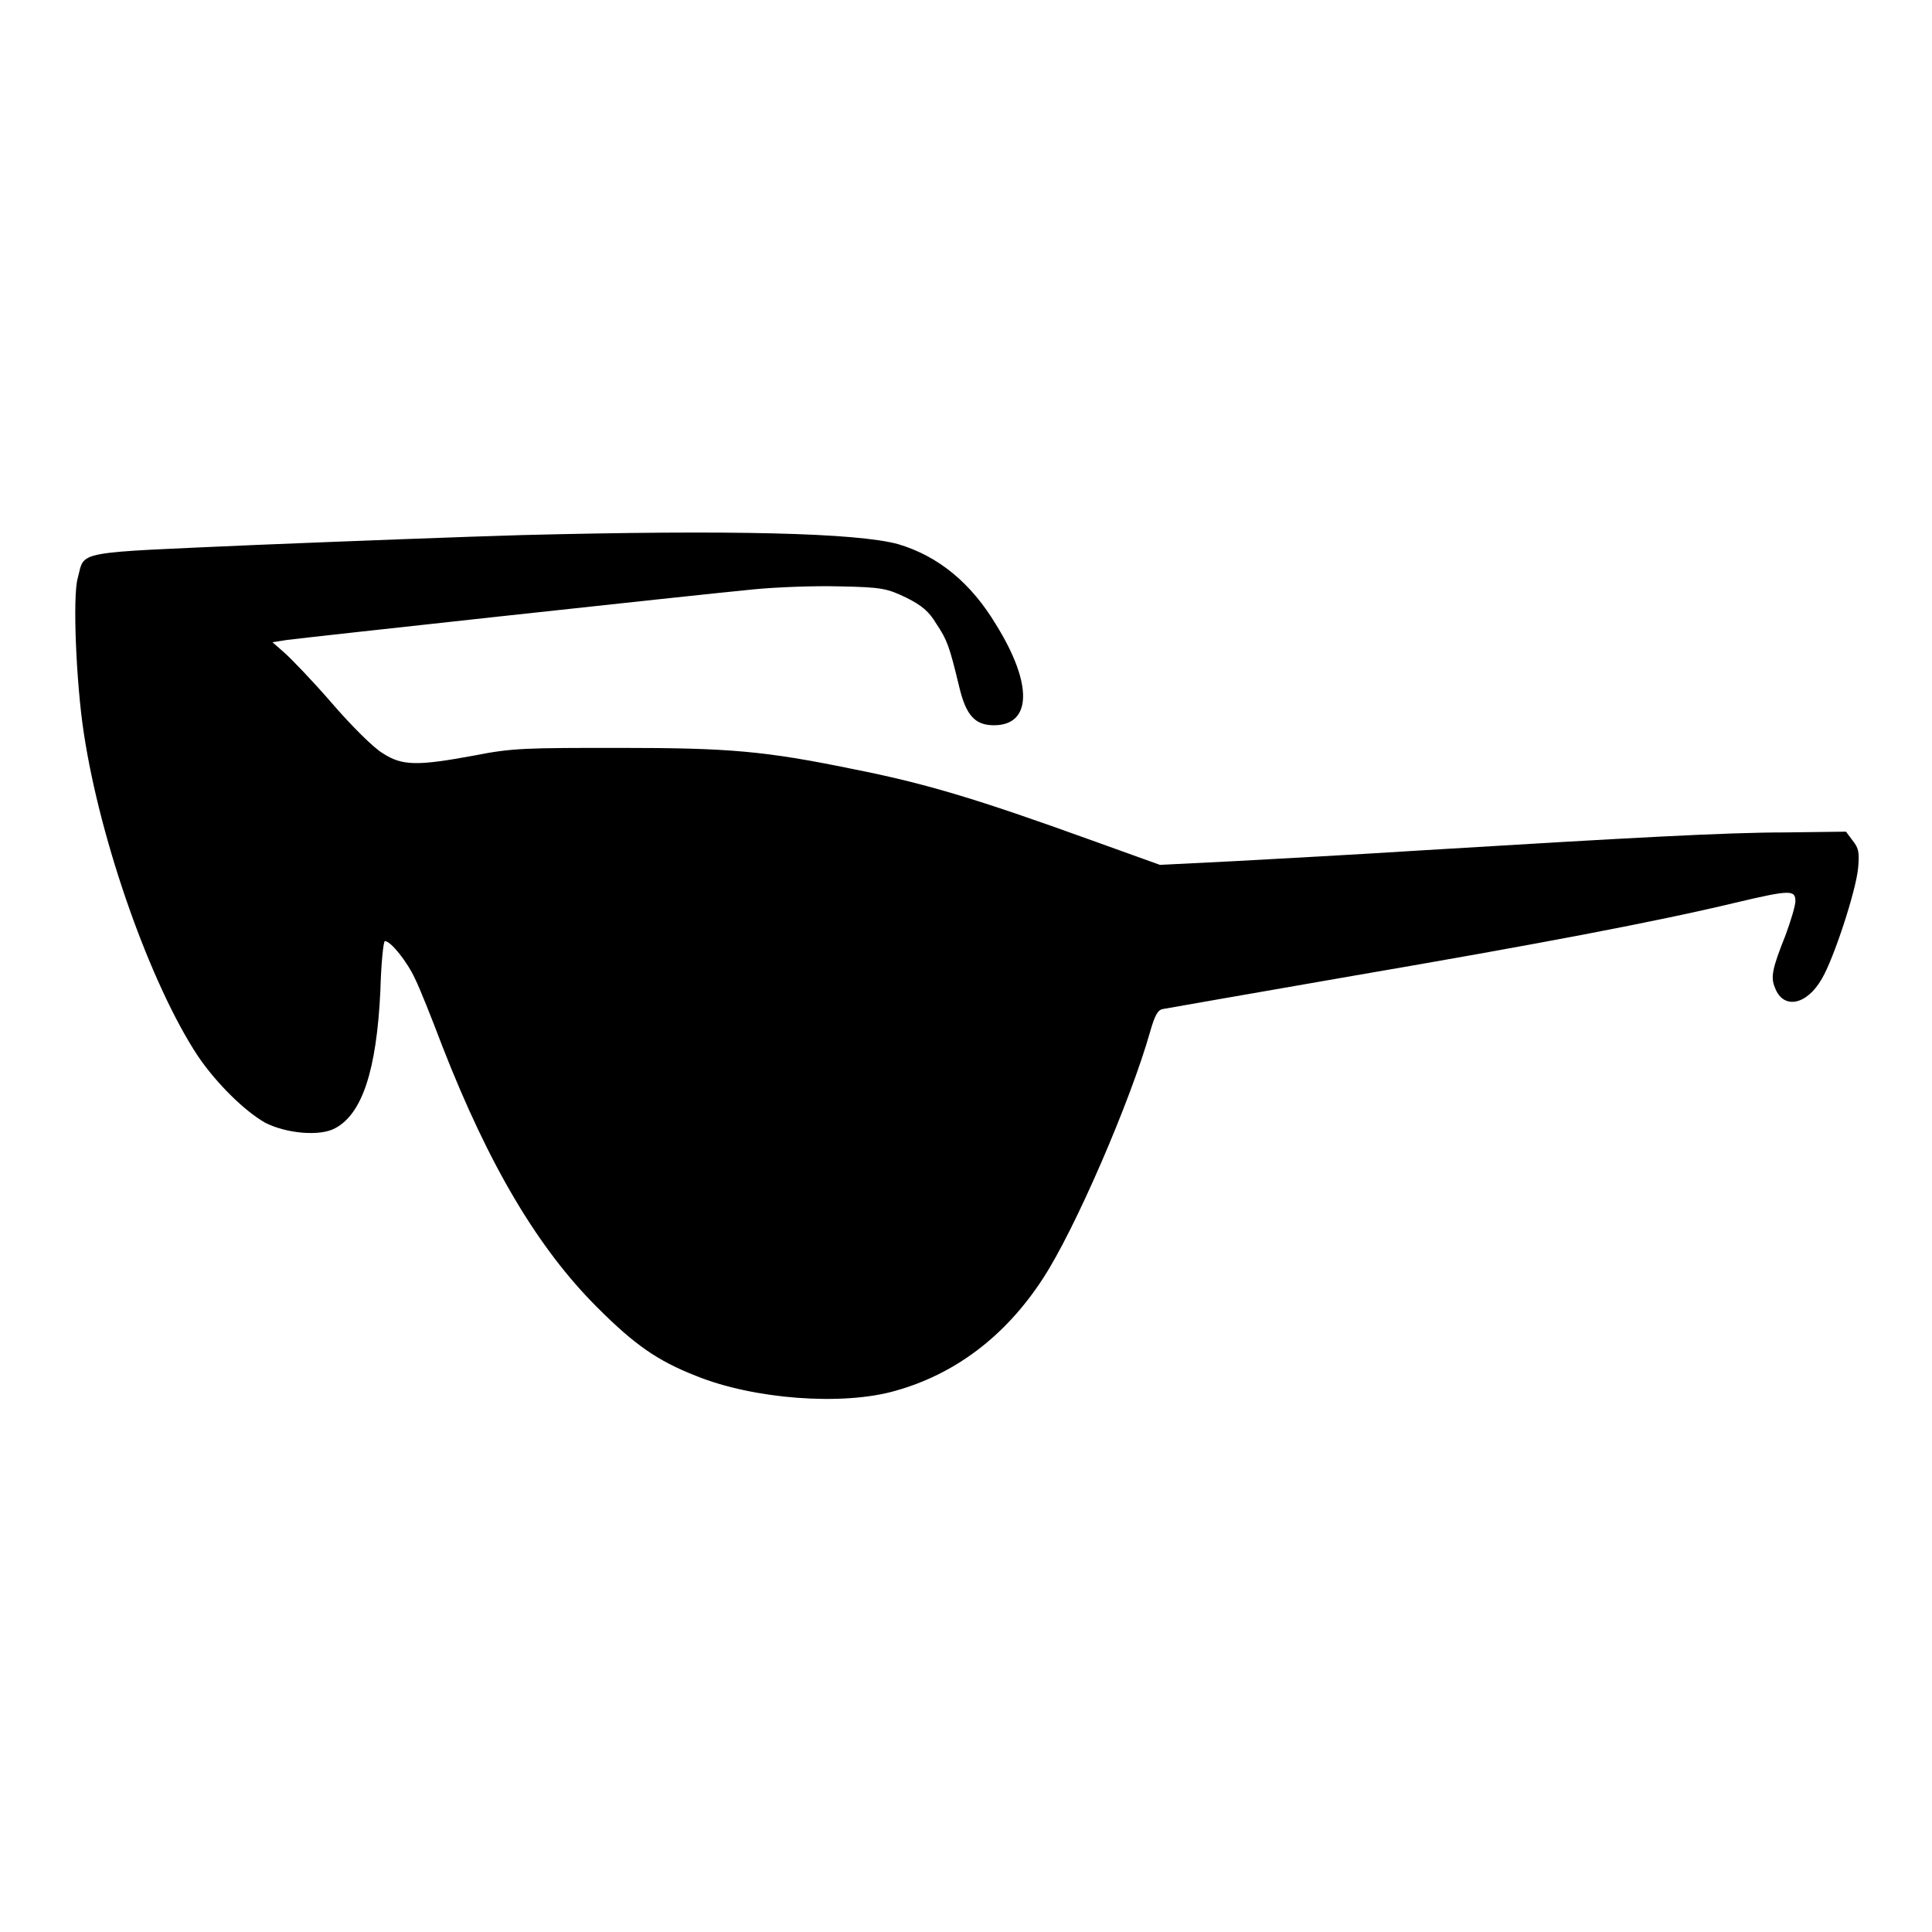
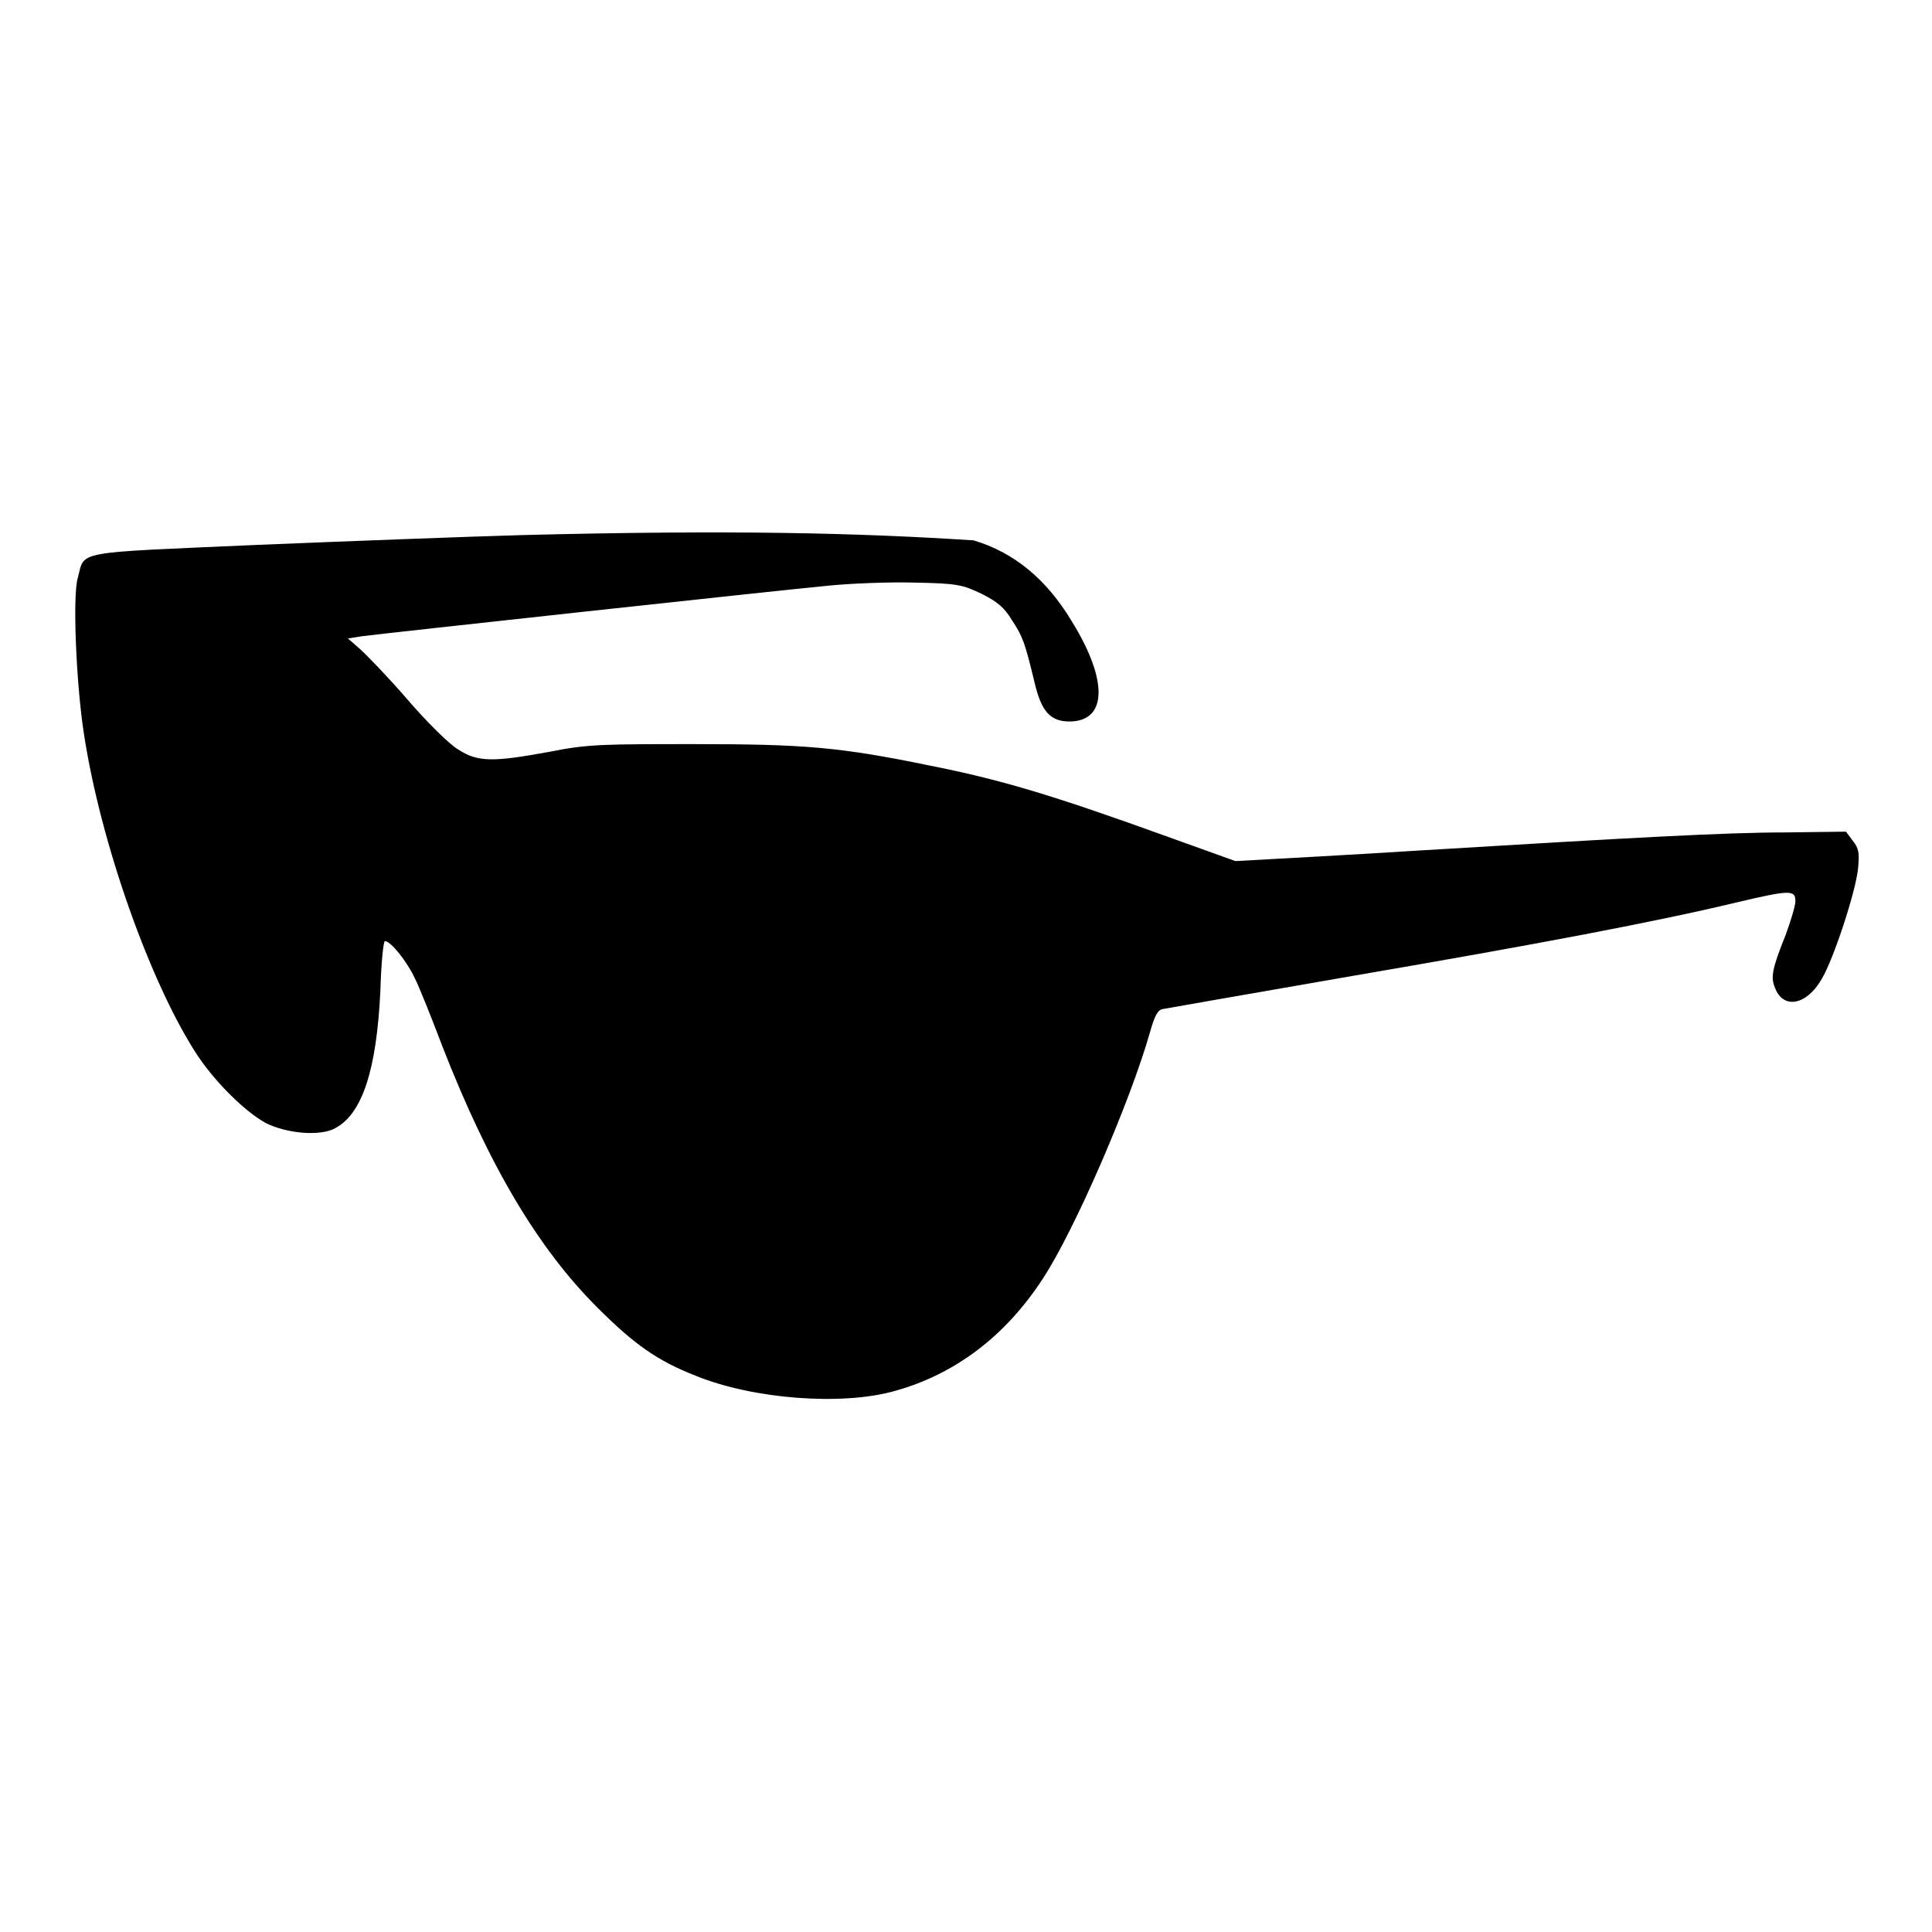
<svg xmlns="http://www.w3.org/2000/svg" version="1.1" x="0px" y="0px" viewBox="0 0 256 256" enable-background="new 0 0 256 256" xml:space="preserve">
  <g>
    <g>
      <g>
-         <path fill="#000000" d="M69.2,70.9c-7.1,0.2-22.9,0.8-35.1,1.3c-24.7,1.1-22.8,0.7-23.8,4.4c-0.7,2.4-0.2,14,0.8,20.5c2.2,14.6,8.9,33.4,15.1,42.8c2.5,3.7,6.3,7.4,9,8.9c2.8,1.4,7.2,1.8,9.2,0.7c3.6-1.9,5.5-7.7,6-18.2c0.1-3.6,0.4-6.6,0.6-6.6c0.8,0,3,2.8,4,5c0.6,1.2,2.2,5.2,3.6,8.9c6.2,15.9,12.7,26.8,20.5,34.6c5,5,8,7.1,13.1,9.1c7.6,3.1,19.4,4,26.4,2c7.9-2.2,14.6-7.2,19.6-14.9c4.2-6.4,11.6-23.5,14.2-32.7c0.6-2.1,1-2.9,1.7-3c0.6-0.1,11.9-2.1,25.2-4.4c24.5-4.2,40.3-7.2,50.7-9.7c7.2-1.7,7.9-1.7,7.9-0.2c0,0.6-0.6,2.6-1.3,4.5c-1.8,4.5-2,5.6-1.4,7c1.1,2.9,4.2,2.3,6.2-1.2c1.6-2.7,4.5-11.6,4.8-14.6c0.2-2.1,0.1-2.7-0.7-3.7l-0.9-1.2l-8,0.1c-7.9,0-20.6,0.7-48.6,2.4c-7.8,0.5-18.8,1.1-24.3,1.4l-10,0.5l-8.9-3.2c-15.5-5.6-22.2-7.6-31.8-9.5c-11.7-2.4-16.4-2.8-30.9-2.8c-12.2,0-14.2,0-19.2,1c-7.6,1.4-9.6,1.4-12.2-0.3c-1.2-0.7-4.2-3.7-6.7-6.6c-2.5-2.9-5.4-5.9-6.3-6.7l-1.6-1.4l1.9-0.3c2.2-0.3,53.5-5.9,61.8-6.7c3-0.3,8.2-0.5,11.5-0.4c5.6,0.1,6.3,0.3,8.8,1.5c2,1,3,1.8,4,3.5c1.4,2.1,1.7,2.9,3,8.3c0.9,3.8,2.1,5.1,4.6,5.1c5,0,5.2-5.4,0.3-13.3c-3.3-5.5-7.6-9.1-13-10.7C113.5,70.6,96.9,70.2,69.2,70.9z" />
+         <path fill="#000000" d="M69.2,70.9c-7.1,0.2-22.9,0.8-35.1,1.3c-24.7,1.1-22.8,0.7-23.8,4.4c-0.7,2.4-0.2,14,0.8,20.5c2.2,14.6,8.9,33.4,15.1,42.8c2.5,3.7,6.3,7.4,9,8.9c2.8,1.4,7.2,1.8,9.2,0.7c3.6-1.9,5.5-7.7,6-18.2c0.1-3.6,0.4-6.6,0.6-6.6c0.8,0,3,2.8,4,5c0.6,1.2,2.2,5.2,3.6,8.9c6.2,15.9,12.7,26.8,20.5,34.6c5,5,8,7.1,13.1,9.1c7.6,3.1,19.4,4,26.4,2c7.9-2.2,14.6-7.2,19.6-14.9c4.2-6.4,11.6-23.5,14.2-32.7c0.6-2.1,1-2.9,1.7-3c0.6-0.1,11.9-2.1,25.2-4.4c24.5-4.2,40.3-7.2,50.7-9.7c7.2-1.7,7.9-1.7,7.9-0.2c0,0.6-0.6,2.6-1.3,4.5c-1.8,4.5-2,5.6-1.4,7c1.1,2.9,4.2,2.3,6.2-1.2c1.6-2.7,4.5-11.6,4.8-14.6c0.2-2.1,0.1-2.7-0.7-3.7l-0.9-1.2l-8,0.1c-7.9,0-20.6,0.7-48.6,2.4c-7.8,0.5-18.8,1.1-24.3,1.4l-8.9-3.2c-15.5-5.6-22.2-7.6-31.8-9.5c-11.7-2.4-16.4-2.8-30.9-2.8c-12.2,0-14.2,0-19.2,1c-7.6,1.4-9.6,1.4-12.2-0.3c-1.2-0.7-4.2-3.7-6.7-6.6c-2.5-2.9-5.4-5.9-6.3-6.7l-1.6-1.4l1.9-0.3c2.2-0.3,53.5-5.9,61.8-6.7c3-0.3,8.2-0.5,11.5-0.4c5.6,0.1,6.3,0.3,8.8,1.5c2,1,3,1.8,4,3.5c1.4,2.1,1.7,2.9,3,8.3c0.9,3.8,2.1,5.1,4.6,5.1c5,0,5.2-5.4,0.3-13.3c-3.3-5.5-7.6-9.1-13-10.7C113.5,70.6,96.9,70.2,69.2,70.9z" />
      </g>
    </g>
  </g>
</svg>